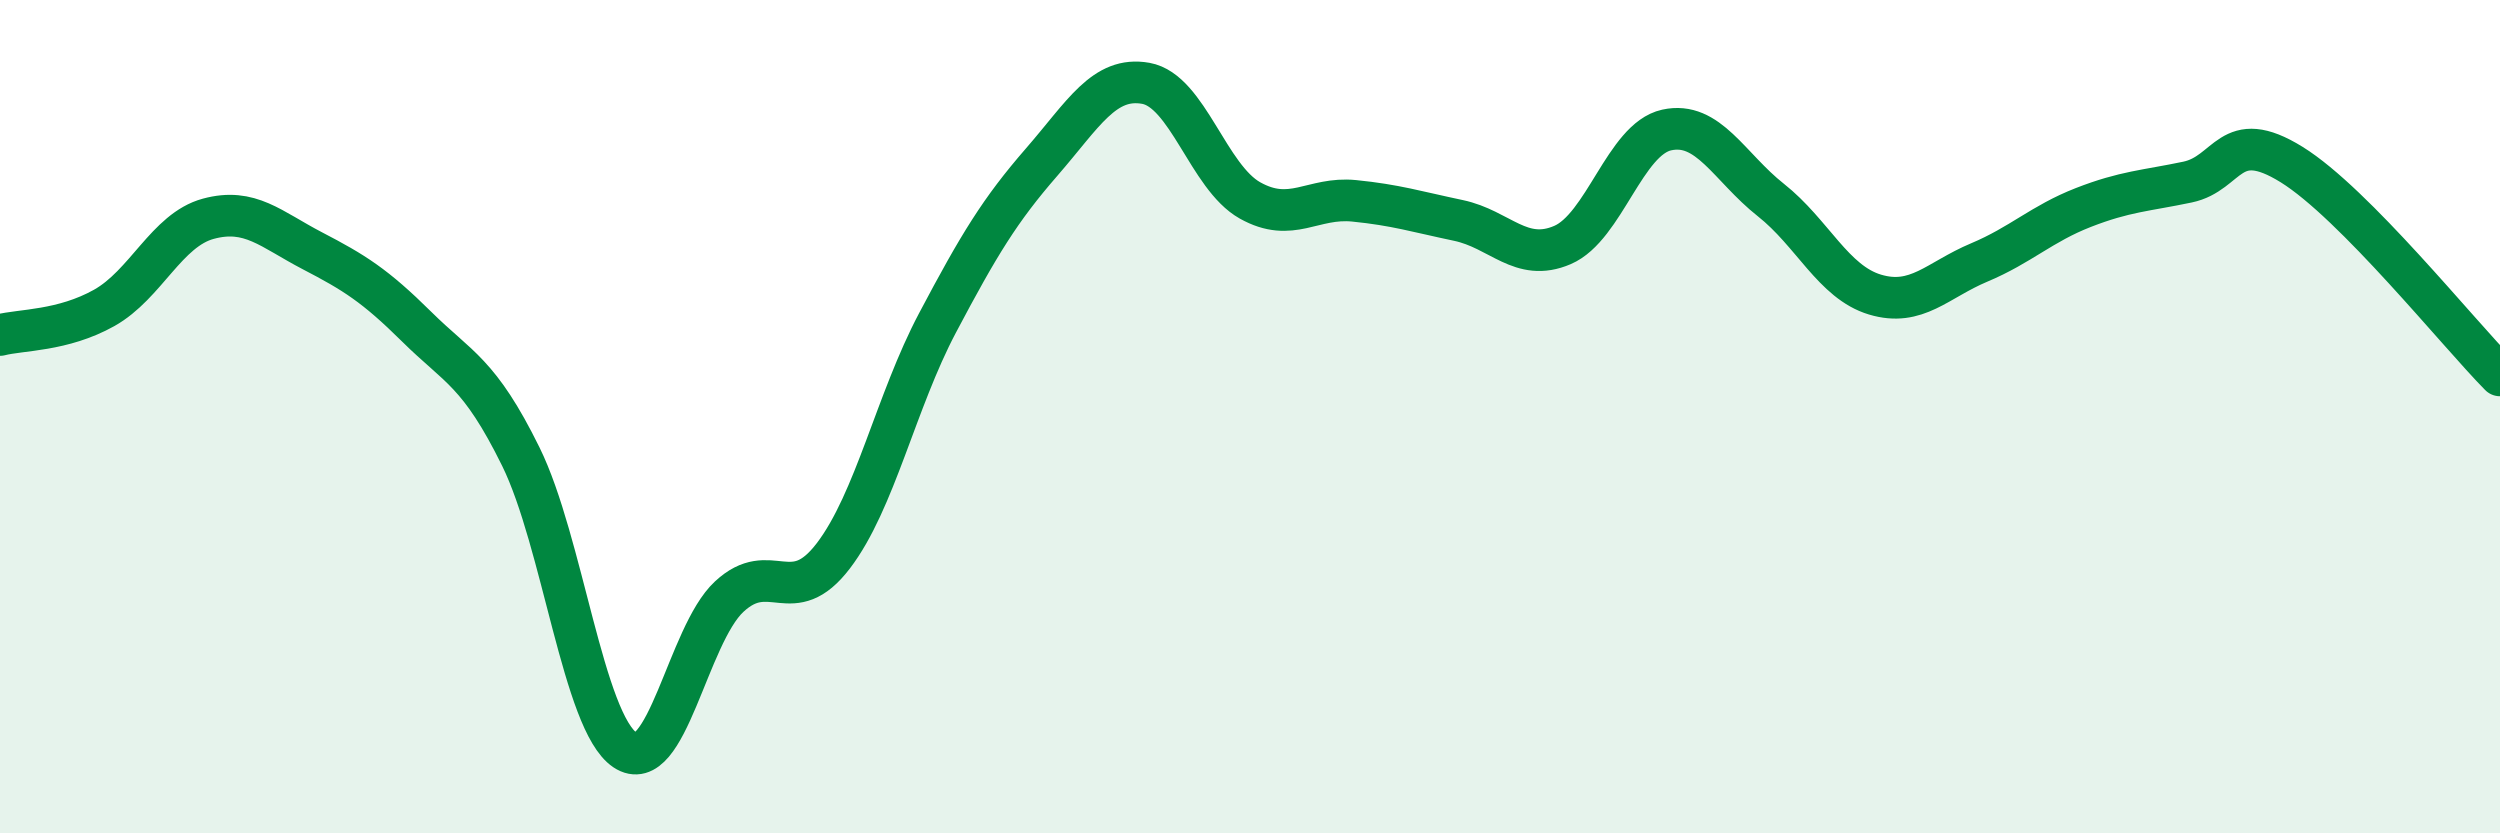
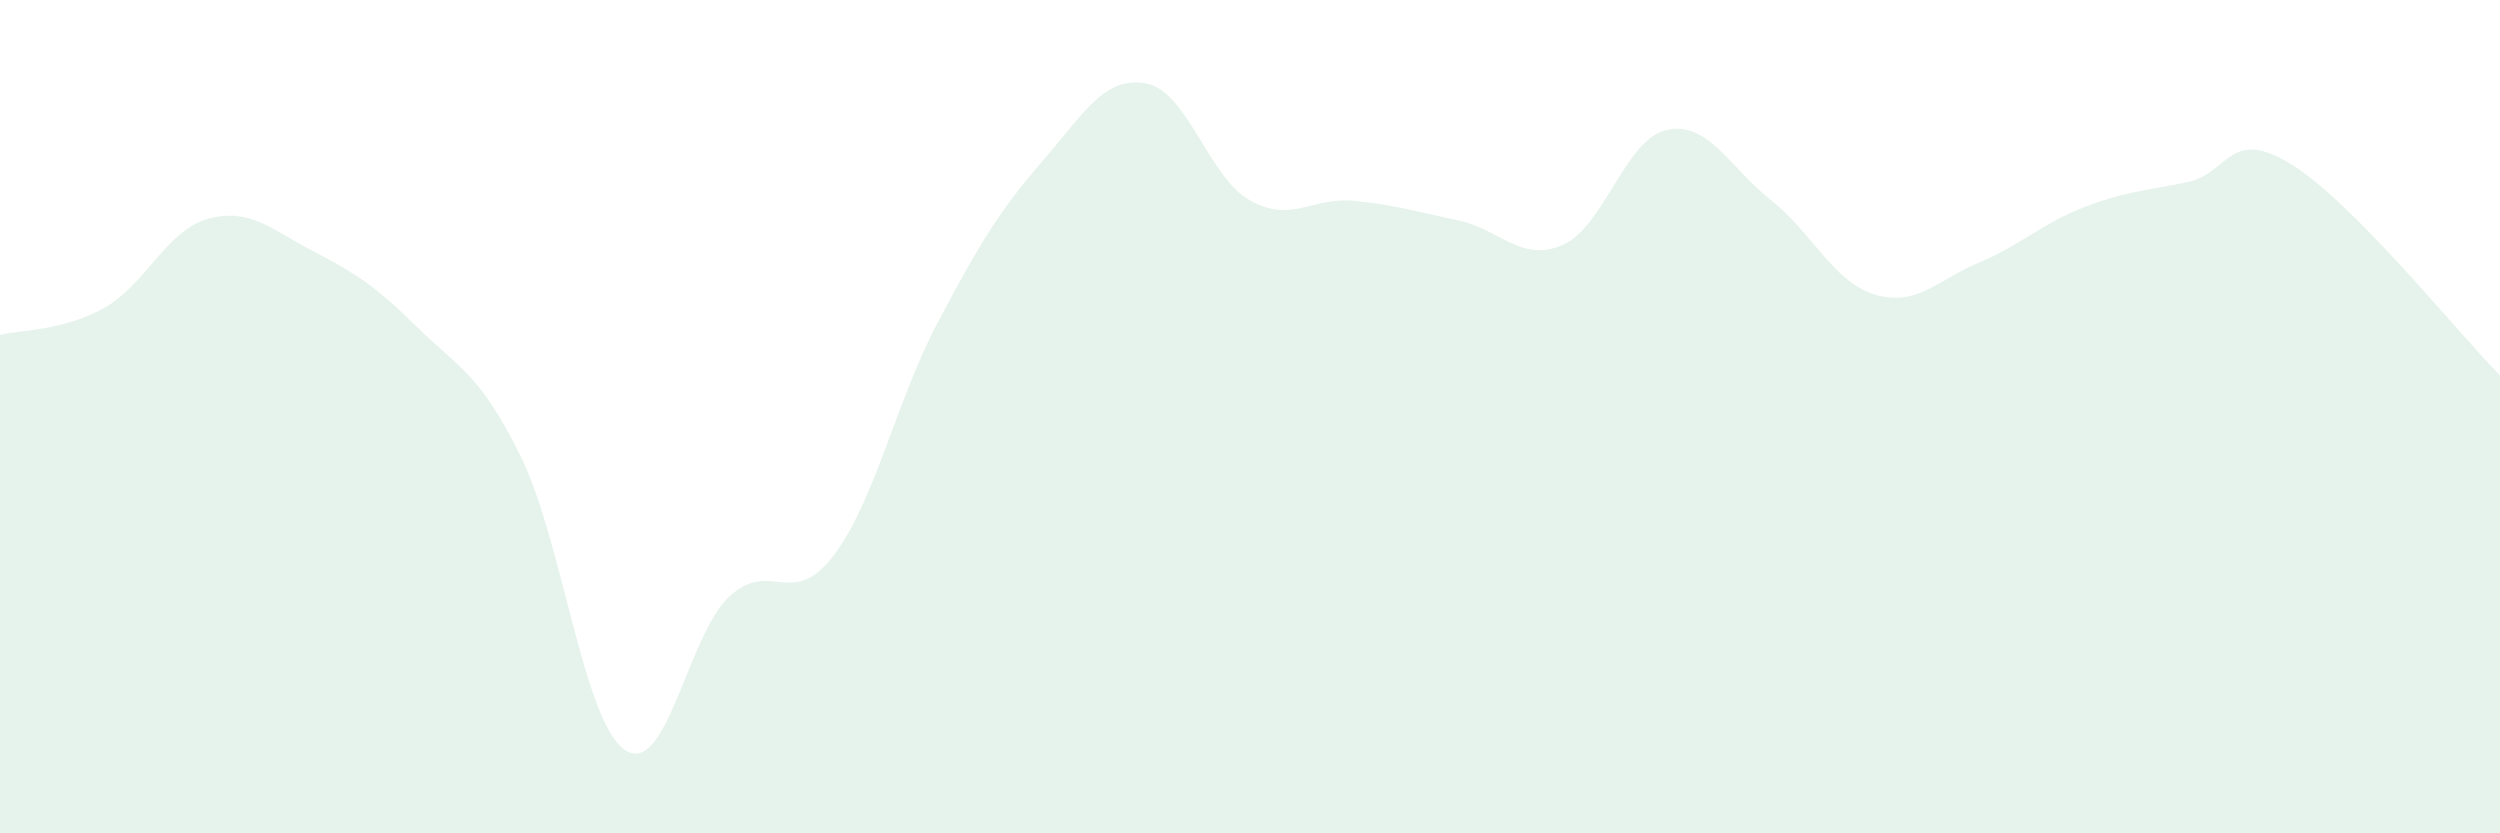
<svg xmlns="http://www.w3.org/2000/svg" width="60" height="20" viewBox="0 0 60 20">
  <path d="M 0,8.04 C 0.5,7.91 1.5,7.95 2.5,7.39 C 3.5,6.83 4,5.52 5,5.25 C 6,4.98 6.5,5.5 7.5,6.02 C 8.5,6.54 9,6.85 10,7.84 C 11,8.83 11.5,8.93 12.5,10.96 C 13.5,12.99 14,17.33 15,18 C 16,18.67 16.5,15.25 17.5,14.32 C 18.5,13.39 19,14.65 20,13.34 C 21,12.03 21.5,9.64 22.5,7.75 C 23.5,5.86 24,5.04 25,3.89 C 26,2.74 26.5,1.82 27.5,2 C 28.5,2.18 29,4.25 30,4.81 C 31,5.37 31.5,4.72 32.5,4.82 C 33.5,4.92 34,5.08 35,5.29 C 36,5.5 36.5,6.31 37.5,5.88 C 38.5,5.45 39,3.34 40,3.12 C 41,2.9 41.5,4.01 42.5,4.8 C 43.5,5.59 44,6.77 45,7.07 C 46,7.37 46.5,6.72 47.5,6.3 C 48.5,5.88 49,5.37 50,4.98 C 51,4.59 51.5,4.58 52.5,4.37 C 53.5,4.16 53.5,3.02 55,3.95 C 56.5,4.88 59,8 60,9.01L60 20L0 20Z" fill="#008740" opacity="0.1" stroke-linecap="round" stroke-linejoin="round" />
-   <path d="M 0,8.04 C 0.5,7.91 1.5,7.95 2.5,7.39 C 3.5,6.83 4,5.52 5,5.25 C 6,4.98 6.5,5.5 7.5,6.02 C 8.5,6.54 9,6.85 10,7.84 C 11,8.83 11.5,8.93 12.5,10.96 C 13.5,12.99 14,17.33 15,18 C 16,18.67 16.5,15.25 17.5,14.32 C 18.5,13.39 19,14.65 20,13.34 C 21,12.03 21.5,9.64 22.5,7.75 C 23.5,5.86 24,5.04 25,3.89 C 26,2.74 26.5,1.82 27.5,2 C 28.5,2.18 29,4.25 30,4.81 C 31,5.37 31.5,4.72 32.5,4.82 C 33.5,4.92 34,5.08 35,5.29 C 36,5.5 36.5,6.31 37.5,5.88 C 38.5,5.45 39,3.34 40,3.12 C 41,2.9 41.5,4.01 42.5,4.8 C 43.5,5.59 44,6.77 45,7.07 C 46,7.37 46.5,6.72 47.5,6.3 C 48.5,5.88 49,5.37 50,4.98 C 51,4.59 51.5,4.58 52.5,4.37 C 53.5,4.16 53.5,3.02 55,3.95 C 56.5,4.88 59,8 60,9.01" stroke="#008740" stroke-width="1" fill="none" stroke-linecap="round" stroke-linejoin="round" />
</svg>